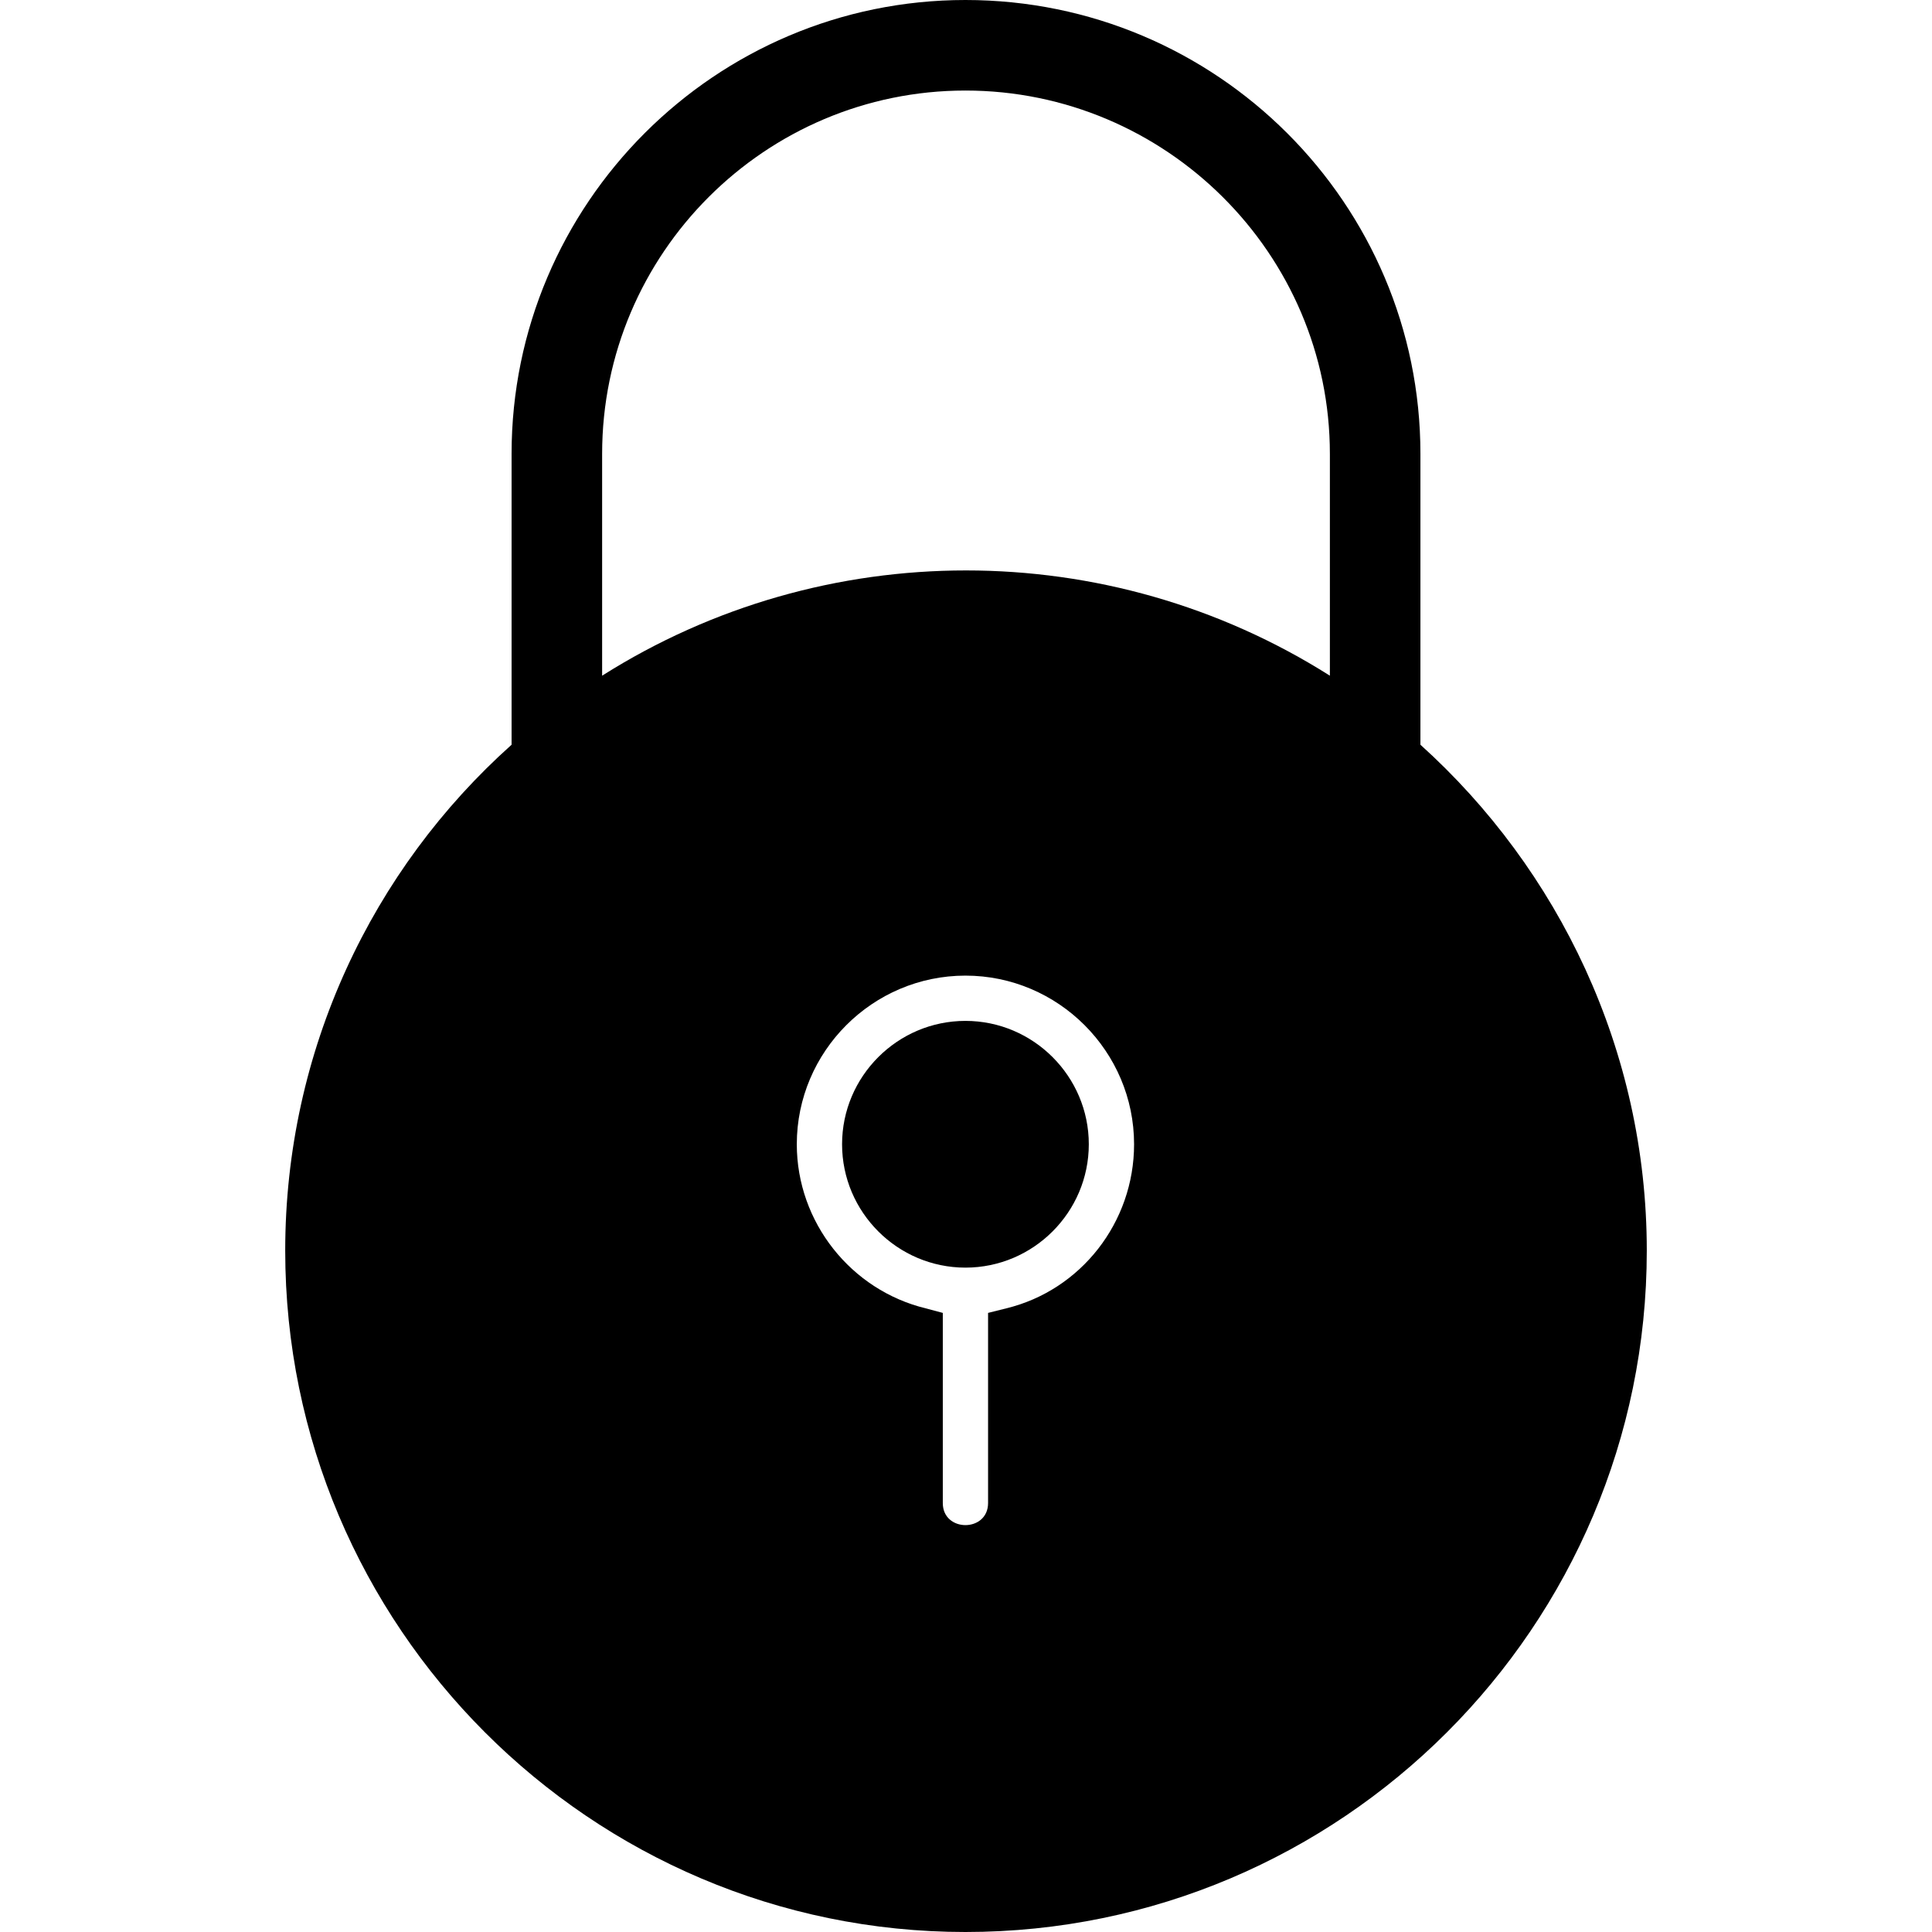
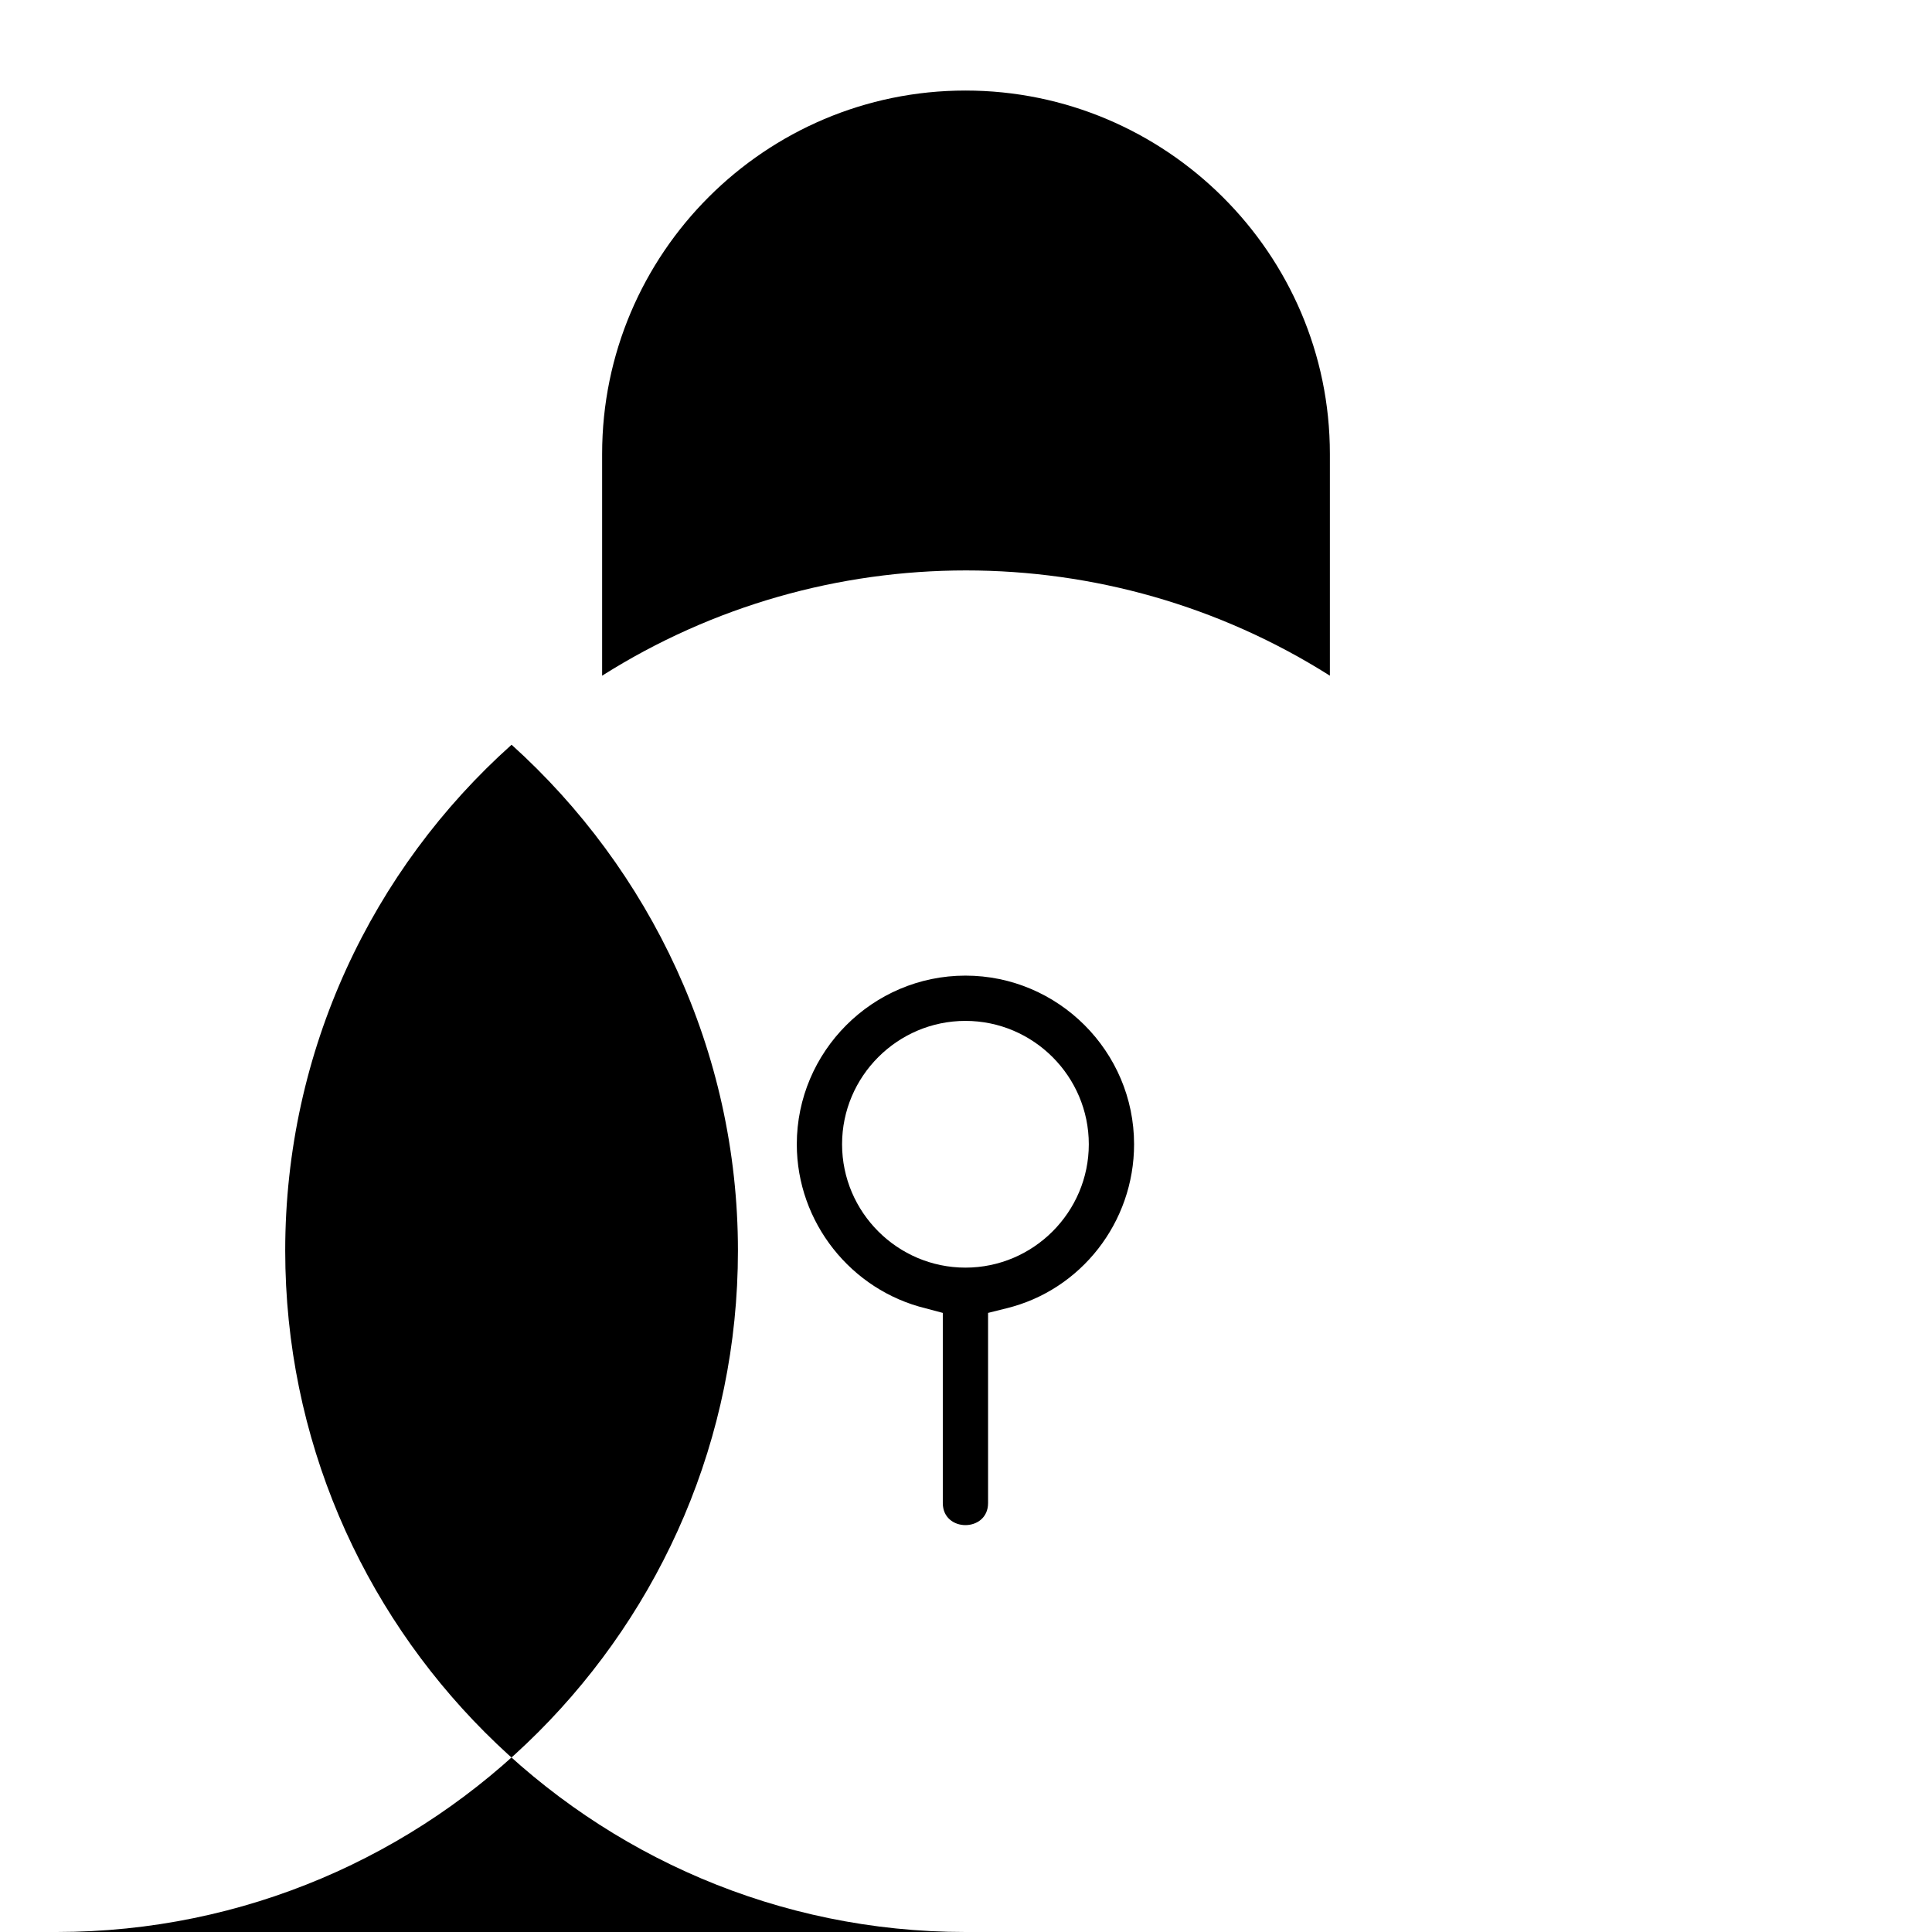
<svg xmlns="http://www.w3.org/2000/svg" clip-rule="evenodd" fill-rule="evenodd" height="512" image-rendering="optimizeQuality" shape-rendering="geometricPrecision" text-rendering="geometricPrecision" viewBox="0 0 1707 1707" width="512">
  <g id="Layer_x0020_1">
-     <path d="m853 1707c-331 0-601-270-601-602 0-177 77-337 200-447v-257c0-221 180-401 401-401 222 0 402 180 402 401v257c122 110 200 270 200 447 0 332-270 602-602 602zm-321-1110c196-124 447-124 643 0v-196c0-177-145-321-322-321s-321 144-321 321zm301 563v168c0 26 40 26 40 0v-168l16-4c66-16 113-76 113-145 0-82-67-149-149-149s-149 67-149 149c0 69 48 129 114 145zm20-258c60 0 109 49 109 109s-49 109-109 109-109-49-109-109 49-109 109-109z" />
+     <path d="m853 1707c-331 0-601-270-601-602 0-177 77-337 200-447v-257v257c122 110 200 270 200 447 0 332-270 602-602 602zm-321-1110c196-124 447-124 643 0v-196c0-177-145-321-322-321s-321 144-321 321zm301 563v168c0 26 40 26 40 0v-168l16-4c66-16 113-76 113-145 0-82-67-149-149-149s-149 67-149 149c0 69 48 129 114 145zm20-258c60 0 109 49 109 109s-49 109-109 109-109-49-109-109 49-109 109-109z" />
  </g>
</svg>